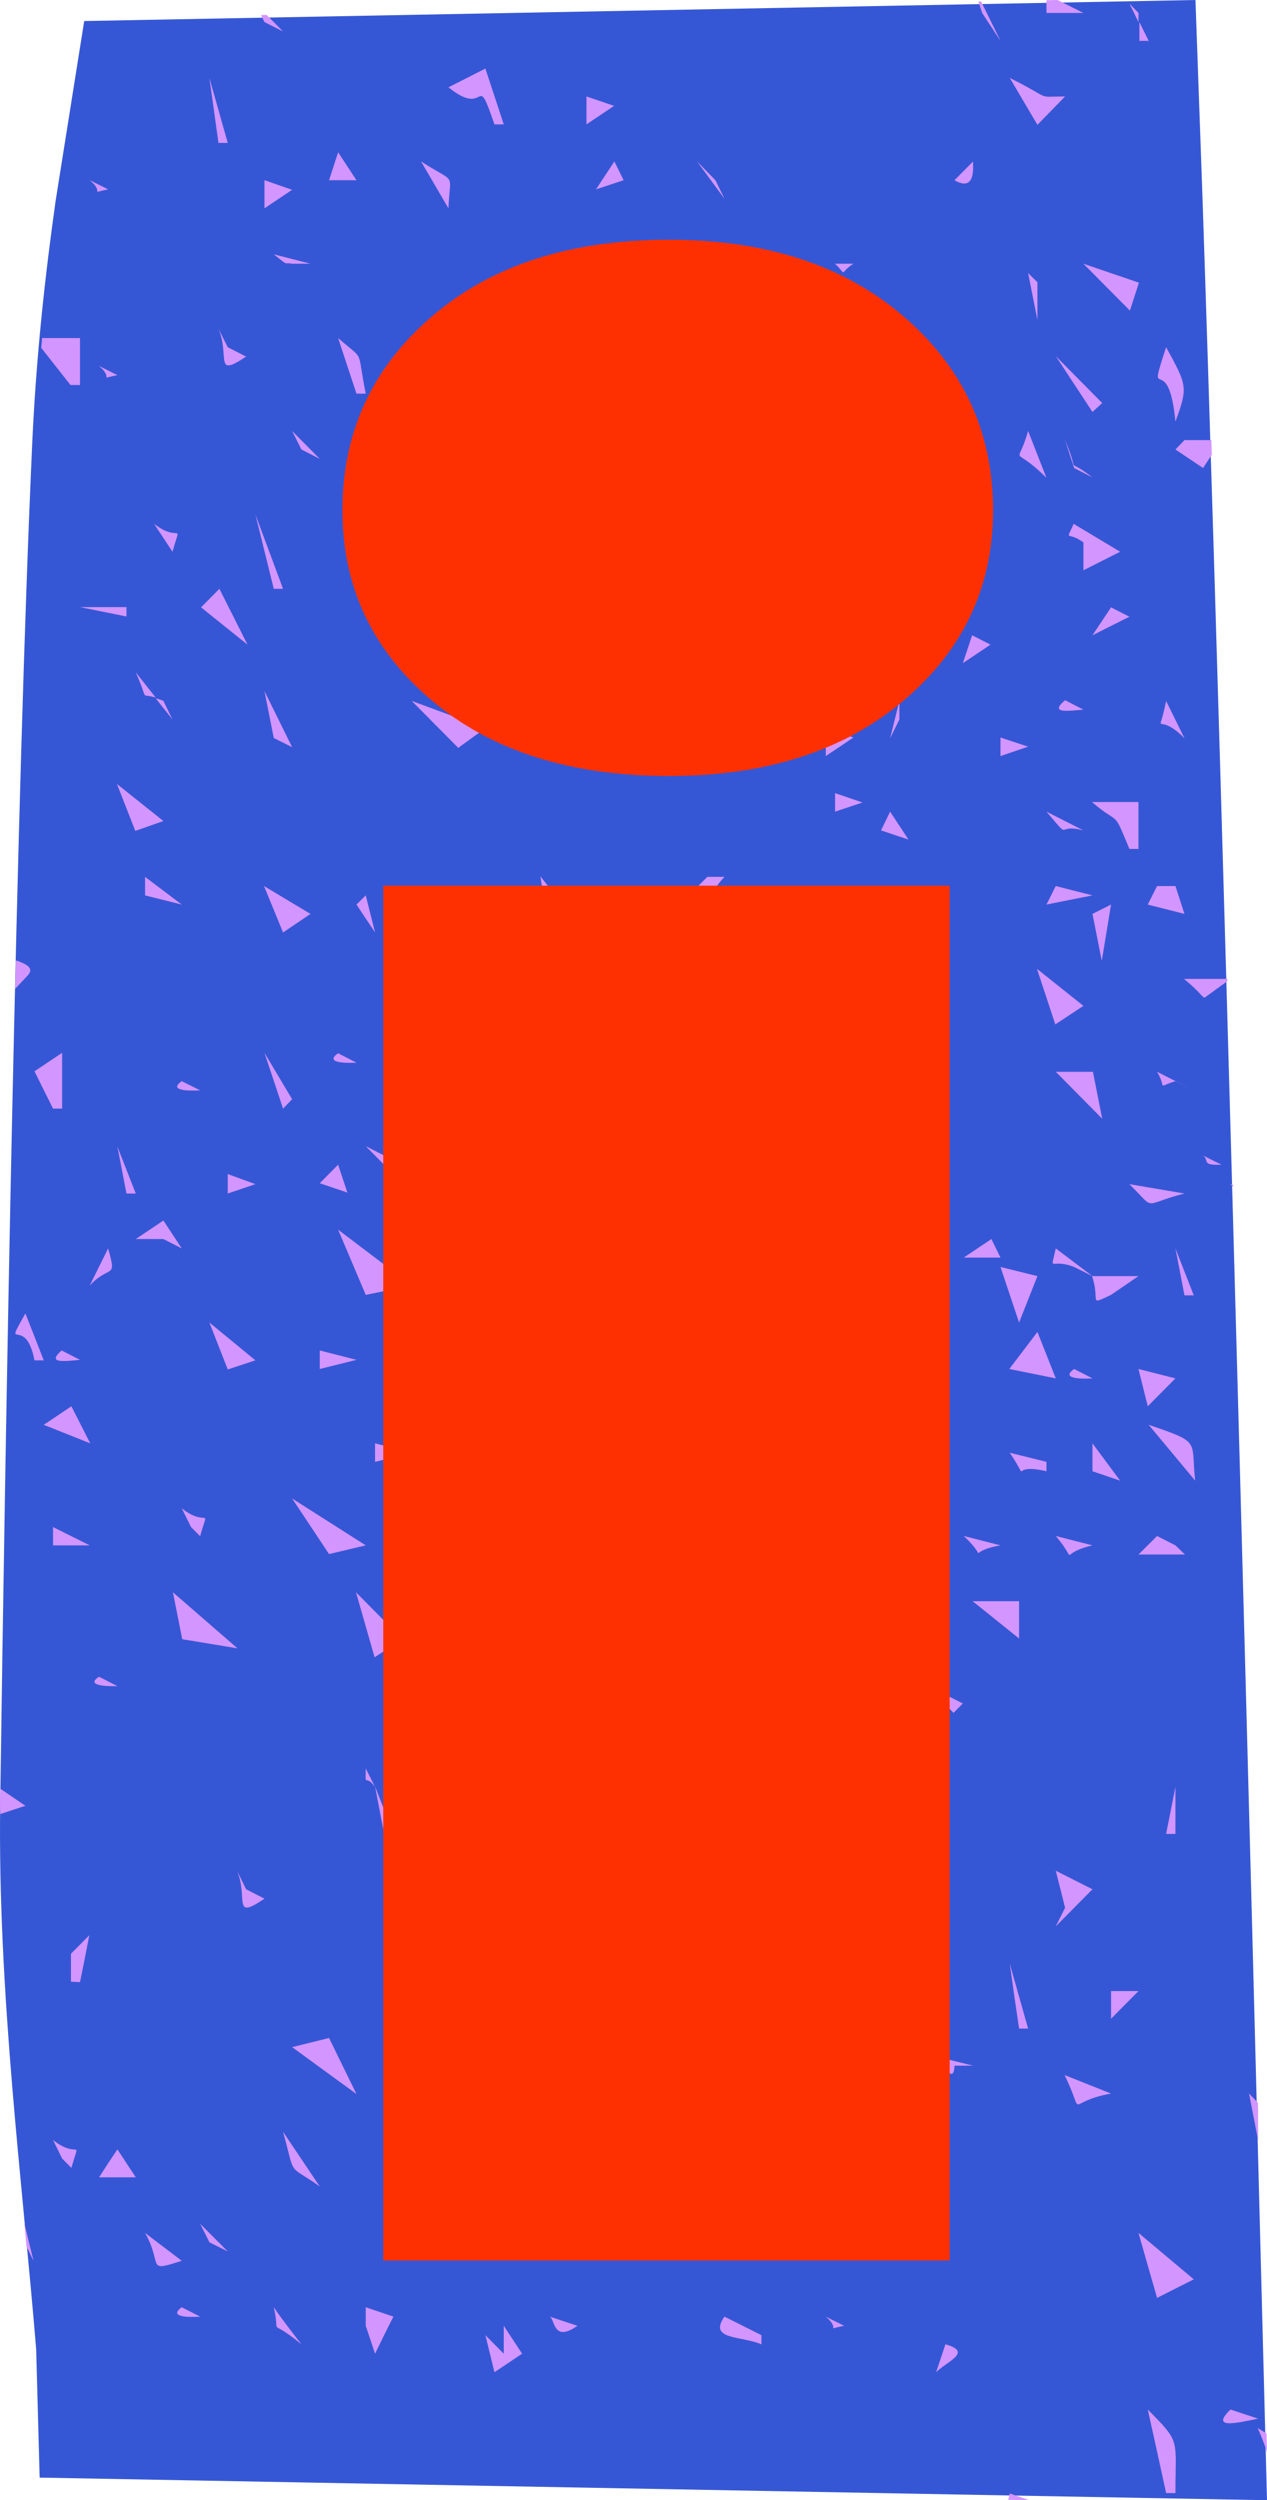
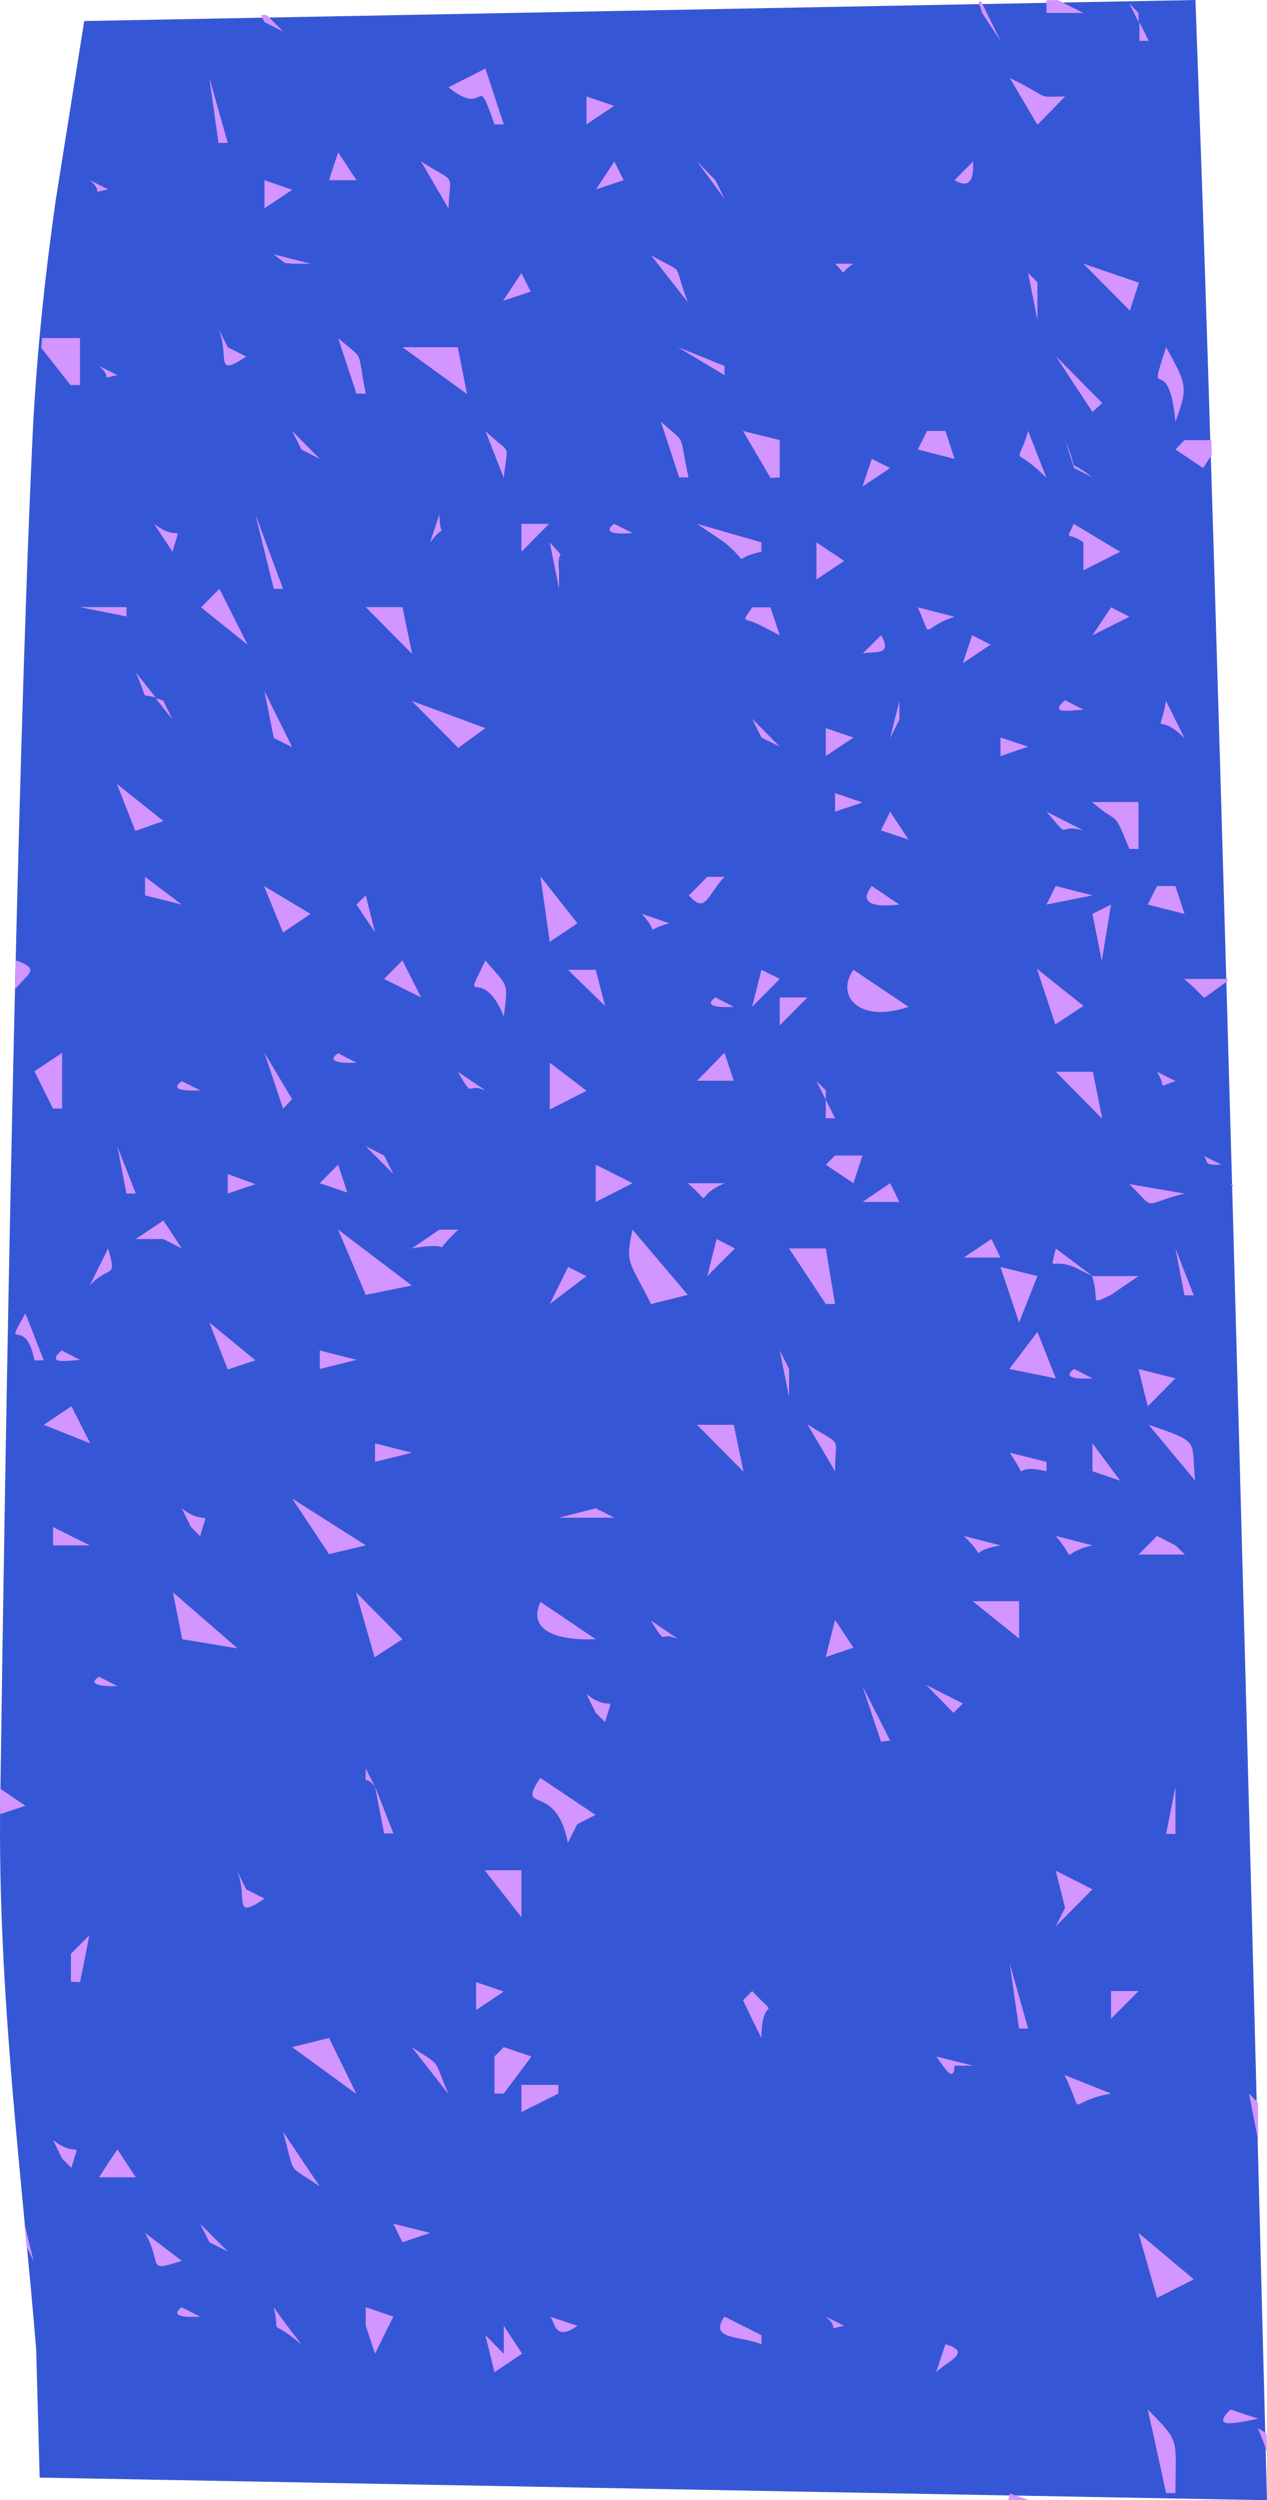
<svg xmlns="http://www.w3.org/2000/svg" fill="#000000" height="73" overflow="hidden" preserveAspectRatio="xMidYMid meet" version="1" viewBox="0.0 0.0 37.0 73.0" width="37" zoomAndPan="magnify">
  <defs>
    <clipPath id="a">
      <path d="M39 524H77V597H39z" />
    </clipPath>
  </defs>
  <g clip-path="url(#a)" fill-rule="evenodd" transform="translate(-39 -524)">
    <g id="change1_1">
      <path d="M2.089 0 1.888 5.648C1.462 18.257 0.92 37.817 0.439 56.054L0 73 35.842 72.34 35.944 68.592C36.333 63.809 37.072 58.199 36.994 52.648 36.839 41.547 36.527 23.28 36.06 12.966 35.944 10.388 35.681 8.025 35.374 5.854L34.541 0.614Z" fill="#3657d5" transform="matrix(-1 0 0 1 76 524)" />
    </g>
    <g id="change2_1">
      <path d="M68.488 596.804 69.065 597 68.442 596.989ZM75.727 594.893 75.986 595.049 76 595.603 75.996 595.596C75.96 595.471 75.89 595.255 75.727 594.893ZM74.933 594.352 75.741 594.619C75.15 594.736 74.323 594.948 74.933 594.352ZM72.518 594.352C73.488 595.332 73.326 595.181 73.326 596.791L73.054 596.791C72.878 595.976 72.695 595.147 72.518 594.352ZM66.609 592.448C67.43 592.674 66.636 592.955 66.337 593.263ZM53.711 591.907 54.247 592.722 53.44 593.263 53.175 592.181 53.711 592.722ZM63.115 591.64 63.651 591.907C63.06 592.024 63.576 592.031 63.115 591.64ZM60.157 591.64 61.236 592.181 61.236 592.448C60.638 592.195 59.675 592.325 60.157 591.64ZM55.055 591.64 55.862 591.907C55.15 592.407 55.211 591.722 55.055 591.64ZM49.681 591.366 50.489 591.64C50.306 591.996 50.129 592.359 49.953 592.722L49.681 591.907ZM46.995 591.366C47.266 591.763 47.531 592.092 47.802 592.448 46.764 591.592 47.212 592.332 46.995 591.366ZM44.308 591.366 44.844 591.64C44.844 591.64 43.813 591.722 44.308 591.366ZM72.247 589.195 73.862 590.551 72.79 591.092C72.606 590.462 72.43 589.832 72.247 589.195ZM43.236 589.195 44.308 590.01C43.236 590.353 43.772 590.147 43.236 589.195ZM50.489 588.928 51.561 589.195 50.753 589.469ZM44.844 588.928 45.651 589.736 45.115 589.469C45.027 589.284 44.932 589.106 44.844 588.928ZM39.715 588.928 39.979 590.01 39.773 589.589 39.715 588.948ZM42.429 586.757 42.965 587.572 41.893 587.572C42.069 587.298 42.245 587.024 42.429 586.757ZM40.549 586.483C41.302 587.079 41.35 586.36 41.085 587.298L40.814 587.024ZM47.266 586.243 48.338 587.839C47.368 587.154 47.646 587.613 47.266 586.243ZM75.476 585.127 75.735 585.395 75.741 585.629 75.741 586.497ZM54.227 584.874 55.306 584.874 55.306 585.127 54.227 585.668ZM70.089 584.586 71.446 585.127C70.049 585.374 70.727 585.901 70.089 584.586ZM66.337 584.045 67.416 584.312 66.874 584.312C66.853 584.922 66.48 584.189 66.337 584.045ZM53.711 583.771 54.519 584.045 53.711 585.127 53.44 585.127 53.44 584.045ZM51.025 583.771C51.947 584.374 51.622 584.059 52.097 585.141ZM48.609 583.504 49.41 585.141 47.531 583.771ZM71.446 582.134 72.247 582.134 71.446 582.942ZM60.964 582.134C61.853 583.079 61.236 582.134 61.236 583.504 61.052 583.141 60.876 582.778 60.699 582.401ZM52.904 581.874 53.711 582.148 52.904 582.689ZM68.488 581.333 69.024 583.23 68.76 583.23C68.665 582.6 68.576 581.963 68.488 581.333ZM41.608 580.504C41.52 580.97 41.431 581.422 41.336 581.874L41.072 581.86 41.072 581.045ZM69.832 578.621 70.903 579.162 69.832 580.244 70.103 579.703C70.008 579.306 69.92 578.984 69.832 578.621ZM45.923 578.621 46.187 579.162 46.723 579.436C45.773 580.079 46.255 579.429 45.923 578.621ZM53.155 578.607 54.227 578.607 54.227 579.977ZM39.007 576.225 39.742 576.724 39.012 576.965 39 576.693ZM73.326 576.176 73.326 577.545 73.054 577.545ZM49.953 576.162 50.489 577.532 50.217 577.532ZM54.776 575.909 56.391 576.991 55.855 577.265 55.584 577.806C55.231 575.97 54.057 577.011 54.776 575.909ZM49.681 575.635 49.953 576.176C49.647 575.758 49.675 576.244 49.681 575.635ZM56.127 573.464C56.886 574.059 56.941 573.34 56.669 574.279L56.398 574.012ZM64.187 573.231 64.994 574.82 64.729 574.854ZM66.046 573.196 67.118 573.737 66.846 574.012ZM41.893 572.957 42.429 573.231C42.429 573.231 41.397 573.272 41.893 572.957ZM58.013 571.32 58.813 571.861C58.209 571.587 58.508 572.135 58.013 571.32ZM63.386 571.299 63.922 572.107 63.115 572.381ZM54.783 570.772 56.398 571.861C55.265 571.909 54.397 571.608 54.783 570.772ZM67.403 570.751 68.76 570.751 68.76 571.84ZM49.396 570.491 50.753 571.861 49.939 572.388ZM44.05 570.491 45.936 572.128 44.322 571.861ZM72.79 568.847 73.326 569.121 73.604 569.388 72.247 569.388ZM69.832 568.847 70.903 569.121C69.832 569.368 70.551 569.703 69.832 568.847ZM67.145 568.847 68.217 569.121C67.118 569.313 67.959 569.615 67.145 568.847ZM40.549 568.587 41.621 569.121 40.549 569.121ZM56.398 568.039 56.941 568.313 55.326 568.313ZM44.308 568.039C45.068 568.635 45.108 567.916 44.844 568.854L44.579 568.587ZM47.531 567.752 49.681 569.121 48.609 569.375ZM68.488 566.416 69.56 566.683 69.56 566.957C68.393 566.683 69.153 567.409 68.488 566.416ZM70.903 566.142 71.711 567.231 70.903 566.957ZM49.953 566.142 51.025 566.416 49.953 566.683ZM72.545 565.601C74.092 566.128 73.773 566.039 73.902 567.231ZM59.356 565.601 60.428 565.601 60.713 566.971ZM62.579 565.587C63.644 566.272 63.386 565.875 63.386 566.957ZM41.085 565.06 41.635 566.142 40.278 565.601ZM72.247 563.971 73.326 564.245 72.518 565.06ZM70.367 563.971 70.903 564.245C70.903 564.245 69.872 564.321 70.367 563.971ZM61.771 563.43 62.043 563.971 62.043 564.786ZM48.338 563.43 49.41 563.704 48.338 563.971ZM40.8 563.43 41.336 563.704C40.875 563.745 40.353 563.821 40.8 563.43ZM69.296 562.889 69.832 564.245 68.475 563.971ZM45.115 562.615 46.459 563.718 45.651 563.985ZM39.742 562.348 40.278 563.718 40.007 563.718C39.742 562.348 39.063 563.553 39.742 562.348ZM70.89 561.259 70.903 561.259 72.247 561.259 71.446 561.807C70.754 562.129 71.141 561.992 70.89 561.259ZM68.217 560.992 69.296 561.259 68.76 562.615ZM55.591 560.992 56.127 561.259 55.055 562.074ZM73.326 560.451 73.862 561.821 73.59 561.821ZM69.832 560.451 70.903 561.259 70.367 560.992C69.662 560.718 69.669 561.197 69.832 560.451ZM62.043 560.451 63.115 560.451 63.386 562.074 63.115 562.074ZM42.157 560.451C42.422 561.382 42.212 560.903 41.621 561.533ZM67.952 560.177 68.217 560.718 67.145 560.718ZM59.926 560.177 60.462 560.451 59.655 561.259ZM57.47 559.903 59.085 561.807 58.013 562.074C57.355 560.766 57.26 560.91 57.47 559.903ZM51.832 559.903 52.382 559.903C51.459 560.78 52.449 560.198 51.025 560.451ZM48.874 559.903 51.025 561.533 49.681 561.807ZM43.772 559.636 44.308 560.451 43.772 560.177 42.965 560.177ZM74.933 558.574 75.013 558.594 75.014 558.656ZM71.982 558.574 73.59 558.848C72.315 559.17 72.79 559.376 71.982 558.574ZM64.994 558.547 65.265 559.095 64.187 559.095ZM59.085 558.547 60.157 558.547C59.173 558.985 59.899 559.252 59.085 558.547ZM45.651 558.28 46.459 558.574 45.651 558.848ZM56.398 558.006 57.47 558.547 56.398 559.095ZM48.874 558.006 49.145 558.821 48.338 558.547ZM74.133 557.739 74.669 558.006C74.065 558.033 74.33 557.883 74.133 557.739ZM63.386 557.739 64.187 557.739 63.922 558.547 63.115 558.006ZM42.429 557.479 42.965 558.848 42.693 558.848ZM49.681 557.465 50.217 557.739 50.489 558.28ZM63.115 556.109 63.386 556.65 63.115 556.65ZM74.936 555.83 74.936 555.836 74.933 555.835ZM62.843 555.568 63.115 555.835 63.115 556.109ZM44.308 555.568 44.844 555.835C44.844 555.835 43.813 555.91 44.308 555.568ZM72.79 555.294 73.862 555.835 73.326 555.568C72.749 555.739 73.095 555.814 72.79 555.294ZM69.832 555.294 70.917 555.294 71.188 556.664ZM52.368 555.294 53.175 555.835C52.565 555.588 52.87 556.136 52.368 555.294ZM55.055 555.027 56.127 555.849 55.055 556.396ZM48.874 554.753 49.41 555.027C49.41 555.027 48.379 555.095 48.874 554.753ZM60.157 554.739 60.428 555.554 59.356 555.554ZM46.723 554.739 47.531 556.095 47.266 556.369ZM40.814 554.739 40.814 556.369 40.549 556.369 40.007 555.28ZM61.771 553.123 62.579 553.123 61.771 553.938ZM59.892 553.123 60.428 553.397C60.428 553.397 59.397 553.472 59.892 553.123ZM73.577 552.582 74.845 552.582 74.847 552.644 74.186 553.124C74.121 553.148 74.079 552.993 73.577 552.582ZM63.922 552.315 65.53 553.397C64.099 553.89 63.386 553.082 63.922 552.315ZM61.236 552.315 61.771 552.582 60.964 553.397ZM55.584 552.315 56.398 552.315 56.669 553.369ZM69.282 552.287 70.639 553.369 69.818 553.91ZM53.175 552.041C53.82 552.821 53.854 552.623 53.711 553.671 53.06 552.082 52.456 553.54 53.175 552.041ZM50.753 552.041 51.296 553.123 50.217 552.582ZM39.471 552.041C39.932 552.202 39.947 552.327 39.806 552.484L39.443 552.871 39.462 552.074ZM57.741 550.684 58.549 550.958C57.728 551.171 58.332 551.315 57.741 550.684ZM71.446 550.411 71.175 552.054 70.903 550.684ZM49.681 550.143 49.953 551.226 49.41 550.411ZM72.79 549.87 73.326 549.87 73.59 550.684 72.518 550.411ZM69.831 549.87 70.903 550.143 69.56 550.411ZM64.458 549.87 65.265 550.411C65.238 550.404 63.868 550.63 64.458 549.87ZM46.71 549.87 48.067 550.684 47.266 551.226ZM59.655 549.602 60.157 549.602C59.655 550.123 59.614 550.712 59.119 550.143ZM43.236 549.602 44.308 550.411 43.236 550.143ZM54.783 549.589 55.862 550.958 55.055 551.5ZM69.56 547.698 70.639 548.246C69.791 548.02 70.334 548.609 69.56 547.698ZM64.994 547.698 65.53 548.513 64.729 548.246ZM70.89 547.418 72.247 547.418 72.247 548.787 71.982 548.787C71.48 547.575 71.724 548.137 70.89 547.418ZM63.386 547.157 64.187 547.431 63.386 547.698ZM42.415 546.89 43.772 547.972 42.951 548.26ZM68.217 545.534 69.024 545.801 68.217 546.075ZM63.115 545.26 63.922 545.534 63.115 546.075ZM60.964 544.986 61.771 545.801 61.236 545.534ZM73.054 544.466 73.59 545.555C72.742 544.699 72.817 545.658 73.054 544.466ZM65.265 544.466 65.265 545.007 64.994 545.555ZM51.025 544.466 53.175 545.26 52.382 545.836ZM70.103 544.445 70.639 544.719C70.157 544.76 69.641 544.836 70.103 544.445ZM43.548 544.391C43.625 544.407 43.7 544.432 43.772 544.466L44.037 545.007ZM46.723 544.178 47.531 545.815 46.995 545.548ZM42.965 543.63 43.548 544.37C43.053 544.206 43.372 544.555 42.965 543.63ZM67.389 542.548 67.925 542.822 67.118 543.363ZM64.729 542.548C65.123 543.206 64.404 542.987 64.187 543.089ZM71.446 541.733 71.982 542.007 70.903 542.548ZM65.802 541.733 66.874 542.007C65.835 542.349 66.263 542.754 65.802 541.733ZM60.964 541.733 61.5 541.733 61.771 542.548 61.236 542.274C60.706 541.987 60.632 542.24 60.964 541.733ZM49.681 541.726 50.753 541.726 51.038 543.096ZM41.336 541.726 42.693 541.726 42.693 542ZM45.407 541.192 46.228 542.822 44.871 541.733ZM62.843 539.836 63.651 540.377 62.843 540.918ZM55.055 539.836C55.611 540.48 55.238 539.905 55.326 540.651L55.326 541.192ZM70.354 539.295 71.711 540.11 70.639 540.651 70.639 539.836C70.15 539.487 70.117 539.843 70.354 539.295ZM59.356 539.295 61.235 539.836 61.235 540.11C60.258 540.315 61.011 540.548 60.157 539.836ZM56.934 539.295 57.47 539.562C57.47 539.562 56.439 539.672 56.934 539.295ZM54.227 539.295 55.034 539.295 54.227 540.11ZM43.501 539.295C44.261 539.884 44.301 539.165 44.037 540.11ZM51.832 539.021C51.852 539.877 52.076 539.158 51.561 539.836ZM46.459 539.021 47.266 541.192 46.995 541.192ZM64.458 537.398 64.994 537.665 64.187 538.206ZM73.59 536.85 74.374 536.85 74.388 537.277 74.133 537.665 73.326 537.124ZM70.103 536.85C70.598 538.014 70.008 537.254 70.903 537.939L70.367 537.665ZM69.024 536.583 69.56 537.953C68.529 536.918 68.698 537.733 69.024 536.583ZM66.073 536.583 66.609 536.583 66.874 537.398 65.802 537.124ZM60.699 536.583 61.771 536.85 61.771 537.939 61.5 537.953ZM53.175 536.583C53.949 537.329 53.827 536.864 53.711 537.953ZM47.531 536.583 48.338 537.398 47.802 537.124ZM58.298 536.309C59.071 537.014 58.807 536.549 59.105 537.939L58.834 537.939ZM41.893 534.686 42.429 534.953C41.838 535.069 42.347 535.069 41.893 534.686ZM69.832 534.398 71.188 535.768 70.903 536.028ZM73.054 534.138C73.665 535.254 73.699 535.295 73.326 536.309 73.115 534.131 72.464 535.939 73.054 534.138ZM58.8 534.138 60.157 534.686 60.157 534.953ZM50.753 534.138 52.368 534.138 52.639 535.508ZM48.874 533.871C49.681 534.576 49.403 534.124 49.681 535.494L49.41 535.494ZM40.231 533.871 41.336 533.871 41.336 535.241 41.058 535.241 40.204 534.156ZM45.38 533.597 45.651 534.138 46.187 534.412C45.237 535.042 45.719 534.412 45.38 533.597ZM69.024 531.974 69.296 532.241 69.296 533.343ZM54.227 531.974 54.498 532.515 53.691 532.782ZM70.639 531.7 72.26 532.254 71.996 533.069ZM63.386 531.7 63.922 531.7C63.468 531.994 63.773 532.07 63.386 531.7ZM58.013 531.453C59.051 532.063 58.61 531.549 59.085 532.823ZM46.995 531.426 48.067 531.7 47.531 531.7C47.259 531.645 47.469 531.802 46.995 531.426ZM46.723 529.261 47.531 529.542 46.723 530.083ZM41.621 529.261 42.157 529.529C41.567 529.645 42.083 529.645 41.621 529.261ZM67.416 528.714C67.403 528.775 67.532 529.645 66.874 529.262ZM59.356 528.714 59.892 529.262 60.157 529.803ZM56.941 528.714 57.212 529.262 56.405 529.529ZM51.296 528.714C52.361 529.399 52.137 528.988 52.096 530.083ZM48.874 528.447 49.41 529.262 48.609 529.262ZM56.127 526.816 56.934 527.091 56.127 527.631ZM68.488 526.275C69.791 526.926 69.201 526.817 70.103 526.817L69.296 527.645ZM45.115 526.275 45.651 528.173 45.38 528.173ZM53.175 526.002 53.711 527.632 53.44 527.632C52.87 525.974 53.257 527.488 52.097 526.549ZM72.274 524.645 72.545 525.193 72.274 525.193ZM46.787 524.436 47.266 524.919 46.723 524.645 46.622 524.439ZM71.982 524.104 72.247 524.378 72.247 524.645ZM67.651 524.042 68.217 525.193 67.681 524.378 67.572 524.044ZM69.884 524 70.639 524.378 69.56 524.378 69.56 524.006Z" fill="#d395ff" />
    </g>
    <g id="change3_1">
-       <path d="M50.192 549.86 66.733 549.86 66.733 590 50.192 590ZM58.537 531C61.369 531 63.654 531.747 65.392 533.242 67.131 534.736 68 536.622 68 538.9 68 541.13 67.131 542.98 65.392 544.451 63.654 545.922 61.369 546.657 58.537 546.657 55.656 546.657 53.346 545.922 51.608 544.451 49.869 542.98 49 541.13 49 538.9 49 536.622 49.869 534.736 51.608 533.242 53.346 531.747 55.656 531 58.537 531Z" fill="#fe3001" />
-     </g>
+       </g>
  </g>
</svg>